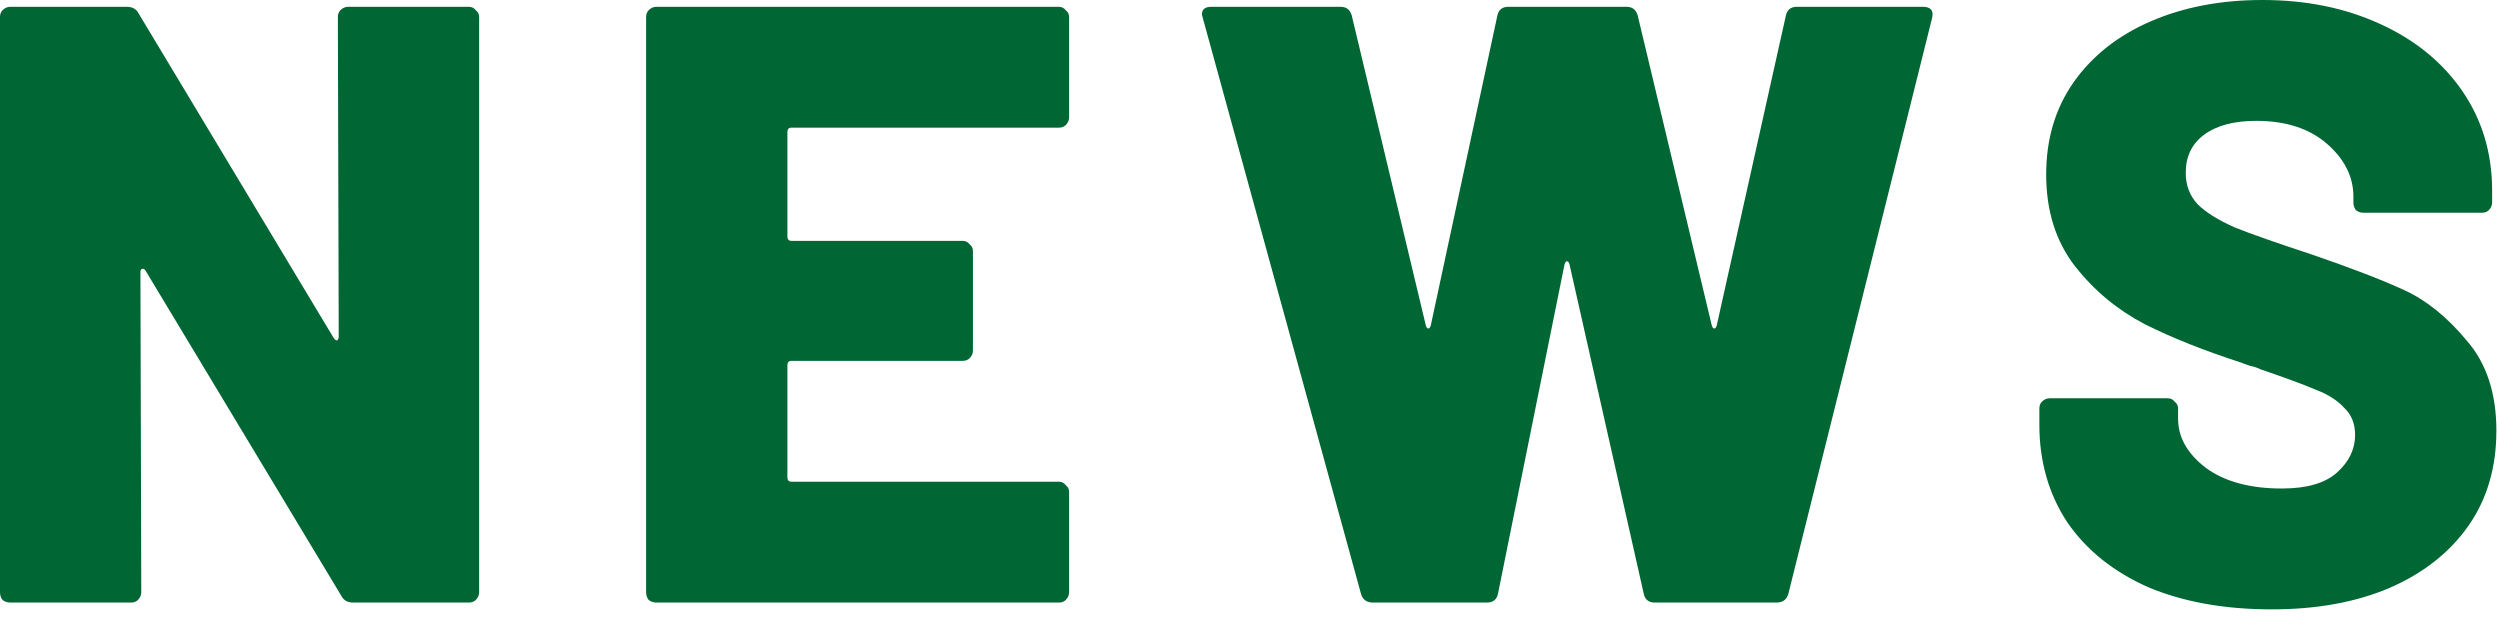
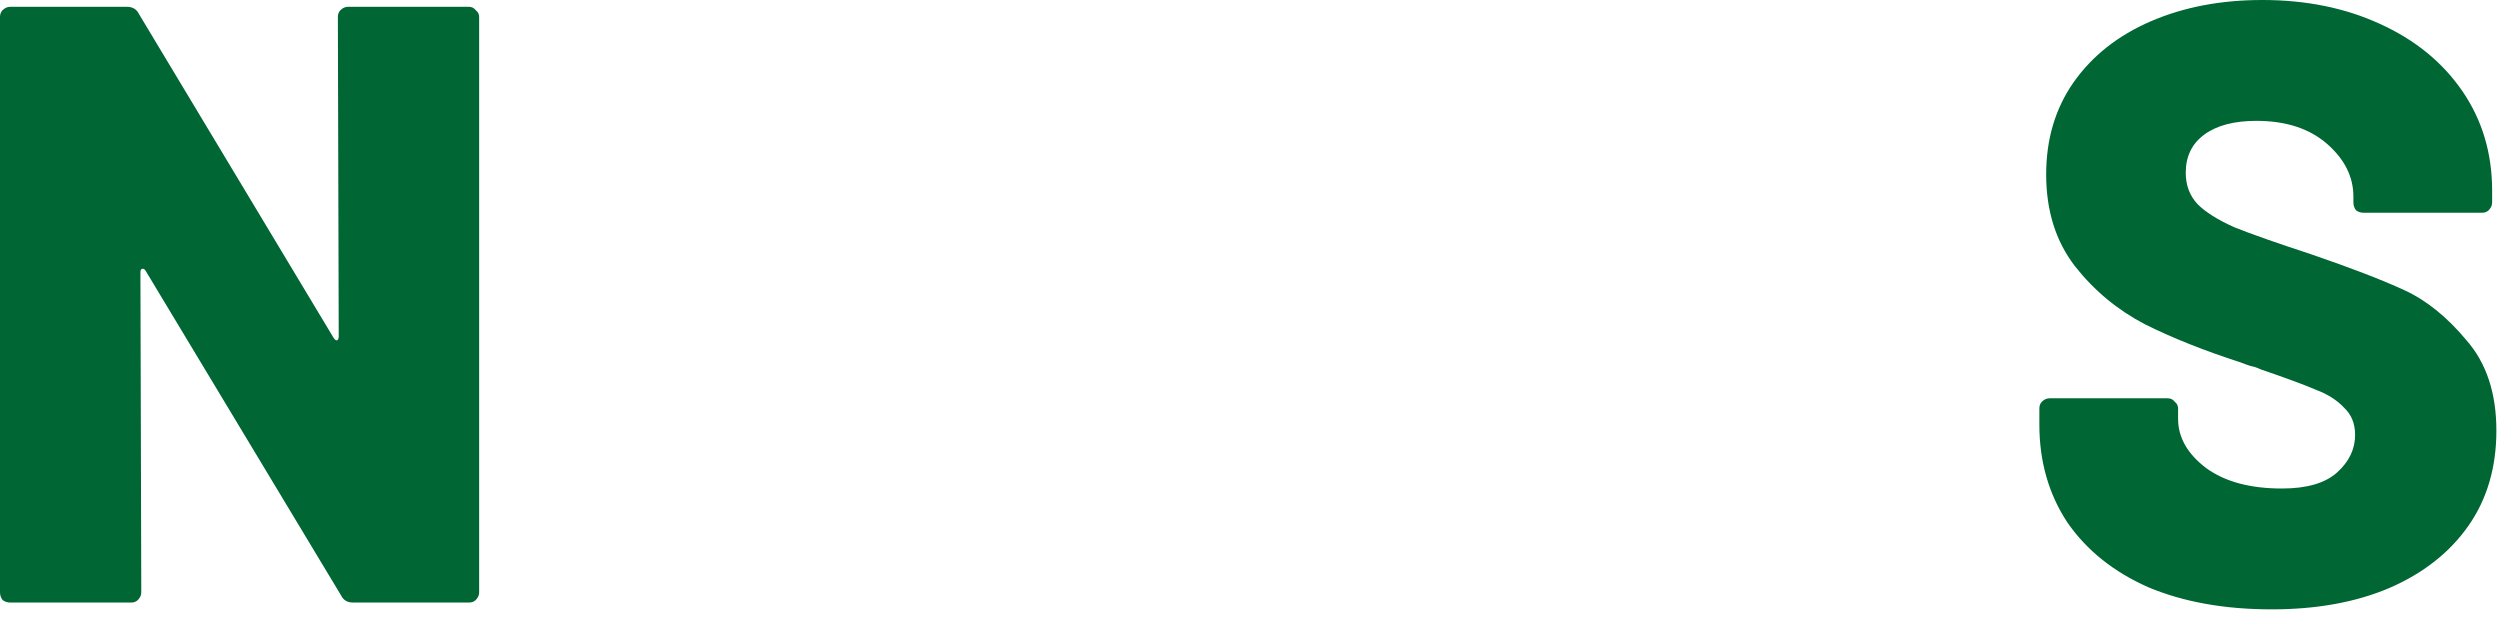
<svg xmlns="http://www.w3.org/2000/svg" width="47" height="12" viewBox="0 0 47 12" fill="none">
  <path d="M6.352 0.32C6.352 0.267 6.368 0.224 6.4 0.192C6.443 0.149 6.491 0.128 6.544 0.128H8.816C8.869 0.128 8.912 0.149 8.944 0.192C8.987 0.224 9.008 0.267 9.008 0.32V11.136C9.008 11.189 8.987 11.237 8.944 11.28C8.912 11.312 8.869 11.328 8.816 11.328H6.64C6.533 11.328 6.459 11.285 6.416 11.2L2.736 5.088C2.715 5.056 2.693 5.045 2.672 5.056C2.651 5.056 2.64 5.077 2.64 5.12L2.656 11.136C2.656 11.189 2.635 11.237 2.592 11.28C2.56 11.312 2.517 11.328 2.464 11.328H0.192C0.139 11.328 0.091 11.312 0.048 11.28C0.016 11.237 0 11.189 0 11.136V0.32C0 0.267 0.016 0.224 0.048 0.192C0.091 0.149 0.139 0.128 0.192 0.128H2.384C2.491 0.128 2.565 0.171 2.608 0.256L6.272 6.352C6.293 6.384 6.315 6.4 6.336 6.4C6.357 6.389 6.368 6.363 6.368 6.32L6.352 0.32Z" fill="#006633" />
-   <path d="M20.099 2.208C20.099 2.261 20.078 2.309 20.035 2.352C20.003 2.384 19.96 2.4 19.907 2.4H14.883C14.829 2.4 14.803 2.427 14.803 2.48V4.448C14.803 4.501 14.829 4.528 14.883 4.528H18.099C18.152 4.528 18.195 4.549 18.227 4.592C18.27 4.624 18.291 4.667 18.291 4.72V6.592C18.291 6.645 18.27 6.693 18.227 6.736C18.195 6.768 18.152 6.784 18.099 6.784H14.883C14.829 6.784 14.803 6.811 14.803 6.864V8.976C14.803 9.029 14.829 9.056 14.883 9.056H19.907C19.96 9.056 20.003 9.077 20.035 9.12C20.078 9.152 20.099 9.195 20.099 9.248V11.136C20.099 11.189 20.078 11.237 20.035 11.28C20.003 11.312 19.96 11.328 19.907 11.328H12.339C12.286 11.328 12.238 11.312 12.195 11.28C12.163 11.237 12.147 11.189 12.147 11.136V0.32C12.147 0.267 12.163 0.224 12.195 0.192C12.238 0.149 12.286 0.128 12.339 0.128H19.907C19.96 0.128 20.003 0.149 20.035 0.192C20.078 0.224 20.099 0.267 20.099 0.32V2.208Z" fill="#006633" />
-   <path d="M25.812 11.328C25.695 11.328 25.62 11.275 25.588 11.168L22.612 0.336L22.596 0.272C22.596 0.176 22.655 0.128 22.772 0.128H25.204C25.311 0.128 25.38 0.181 25.412 0.288L26.804 6.112C26.815 6.155 26.831 6.176 26.852 6.176C26.873 6.176 26.89 6.155 26.9 6.112L28.148 0.304C28.169 0.187 28.239 0.128 28.356 0.128H30.58C30.687 0.128 30.756 0.181 30.788 0.288L32.18 6.112C32.191 6.155 32.207 6.176 32.228 6.176C32.249 6.176 32.266 6.155 32.276 6.112L33.572 0.304C33.593 0.187 33.663 0.128 33.78 0.128H36.148C36.297 0.128 36.356 0.197 36.324 0.336L33.62 11.168C33.588 11.275 33.514 11.328 33.396 11.328H31.108C30.991 11.328 30.922 11.269 30.9 11.152L29.508 4.976C29.497 4.933 29.482 4.912 29.46 4.912C29.439 4.912 29.423 4.933 29.412 4.976L28.164 11.152C28.143 11.269 28.073 11.328 27.956 11.328H25.812Z" fill="#006633" />
  <path d="M42.708 11.456C41.822 11.456 41.049 11.317 40.388 11.04C39.737 10.752 39.23 10.347 38.868 9.824C38.516 9.291 38.34 8.677 38.34 7.984V7.68C38.34 7.627 38.356 7.584 38.388 7.552C38.43 7.509 38.478 7.488 38.532 7.488H40.756C40.809 7.488 40.852 7.509 40.884 7.552C40.926 7.584 40.948 7.627 40.948 7.68V7.872C40.948 8.224 41.124 8.533 41.476 8.8C41.828 9.056 42.302 9.184 42.9 9.184C43.369 9.184 43.716 9.083 43.94 8.88C44.164 8.677 44.276 8.443 44.276 8.176C44.276 7.963 44.206 7.792 44.068 7.664C43.94 7.525 43.764 7.413 43.54 7.328C43.316 7.232 42.969 7.104 42.5 6.944C42.436 6.912 42.372 6.891 42.308 6.88C42.244 6.859 42.185 6.837 42.132 6.816C41.438 6.592 40.836 6.352 40.324 6.096C39.812 5.829 39.374 5.467 39.012 5.008C38.649 4.539 38.468 3.963 38.468 3.28C38.468 2.619 38.638 2.043 38.98 1.552C39.332 1.051 39.817 0.667 40.436 0.4C41.054 0.133 41.753 0 42.532 0C43.353 0 44.089 0.149 44.74 0.448C45.401 0.747 45.918 1.168 46.292 1.712C46.665 2.256 46.852 2.88 46.852 3.584V3.808C46.852 3.861 46.83 3.909 46.788 3.952C46.756 3.984 46.713 4 46.66 4H44.436C44.382 4 44.334 3.984 44.292 3.952C44.26 3.909 44.244 3.861 44.244 3.808V3.696C44.244 3.323 44.078 2.992 43.748 2.704C43.417 2.416 42.974 2.272 42.42 2.272C42.004 2.272 41.678 2.357 41.444 2.528C41.209 2.699 41.092 2.939 41.092 3.248C41.092 3.483 41.166 3.68 41.316 3.84C41.465 3.989 41.694 4.133 42.004 4.272C42.324 4.4 42.809 4.571 43.46 4.784C44.206 5.04 44.788 5.264 45.204 5.456C45.62 5.648 46.009 5.963 46.372 6.4C46.745 6.827 46.932 7.392 46.932 8.096C46.932 8.789 46.756 9.387 46.404 9.888C46.052 10.389 45.556 10.779 44.916 11.056C44.286 11.323 43.55 11.456 42.708 11.456Z" fill="#006633" />
</svg>